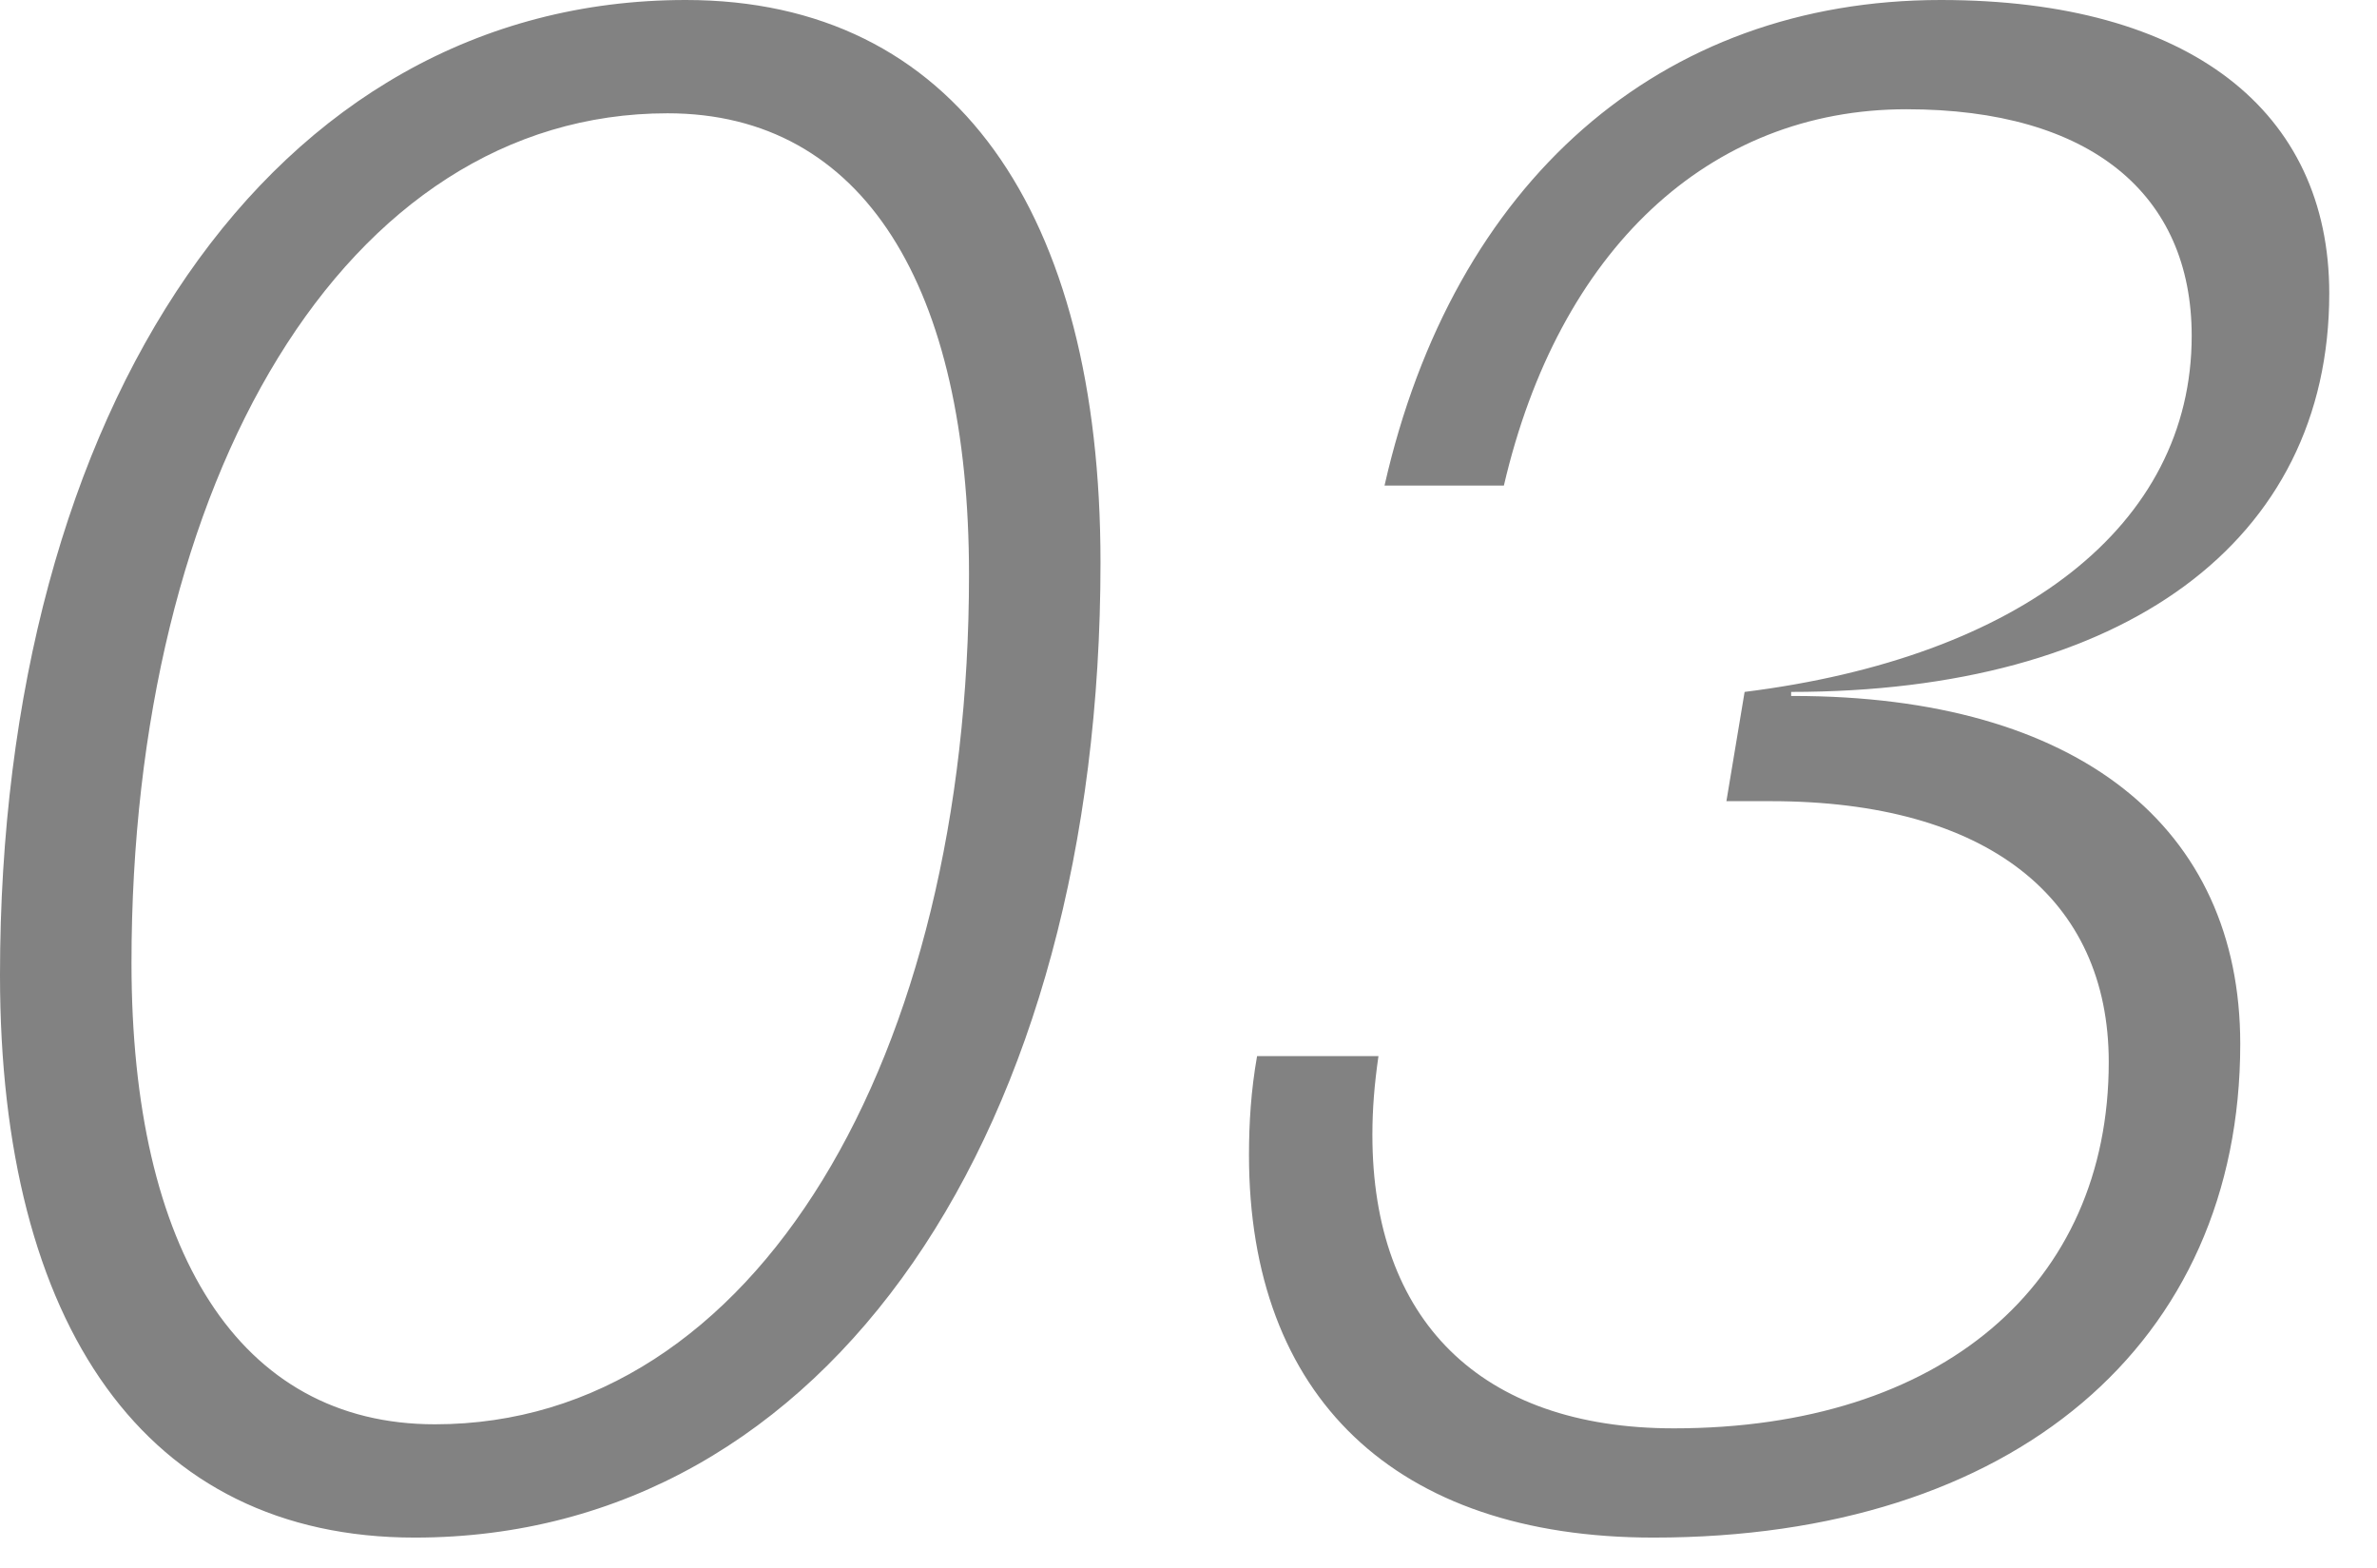
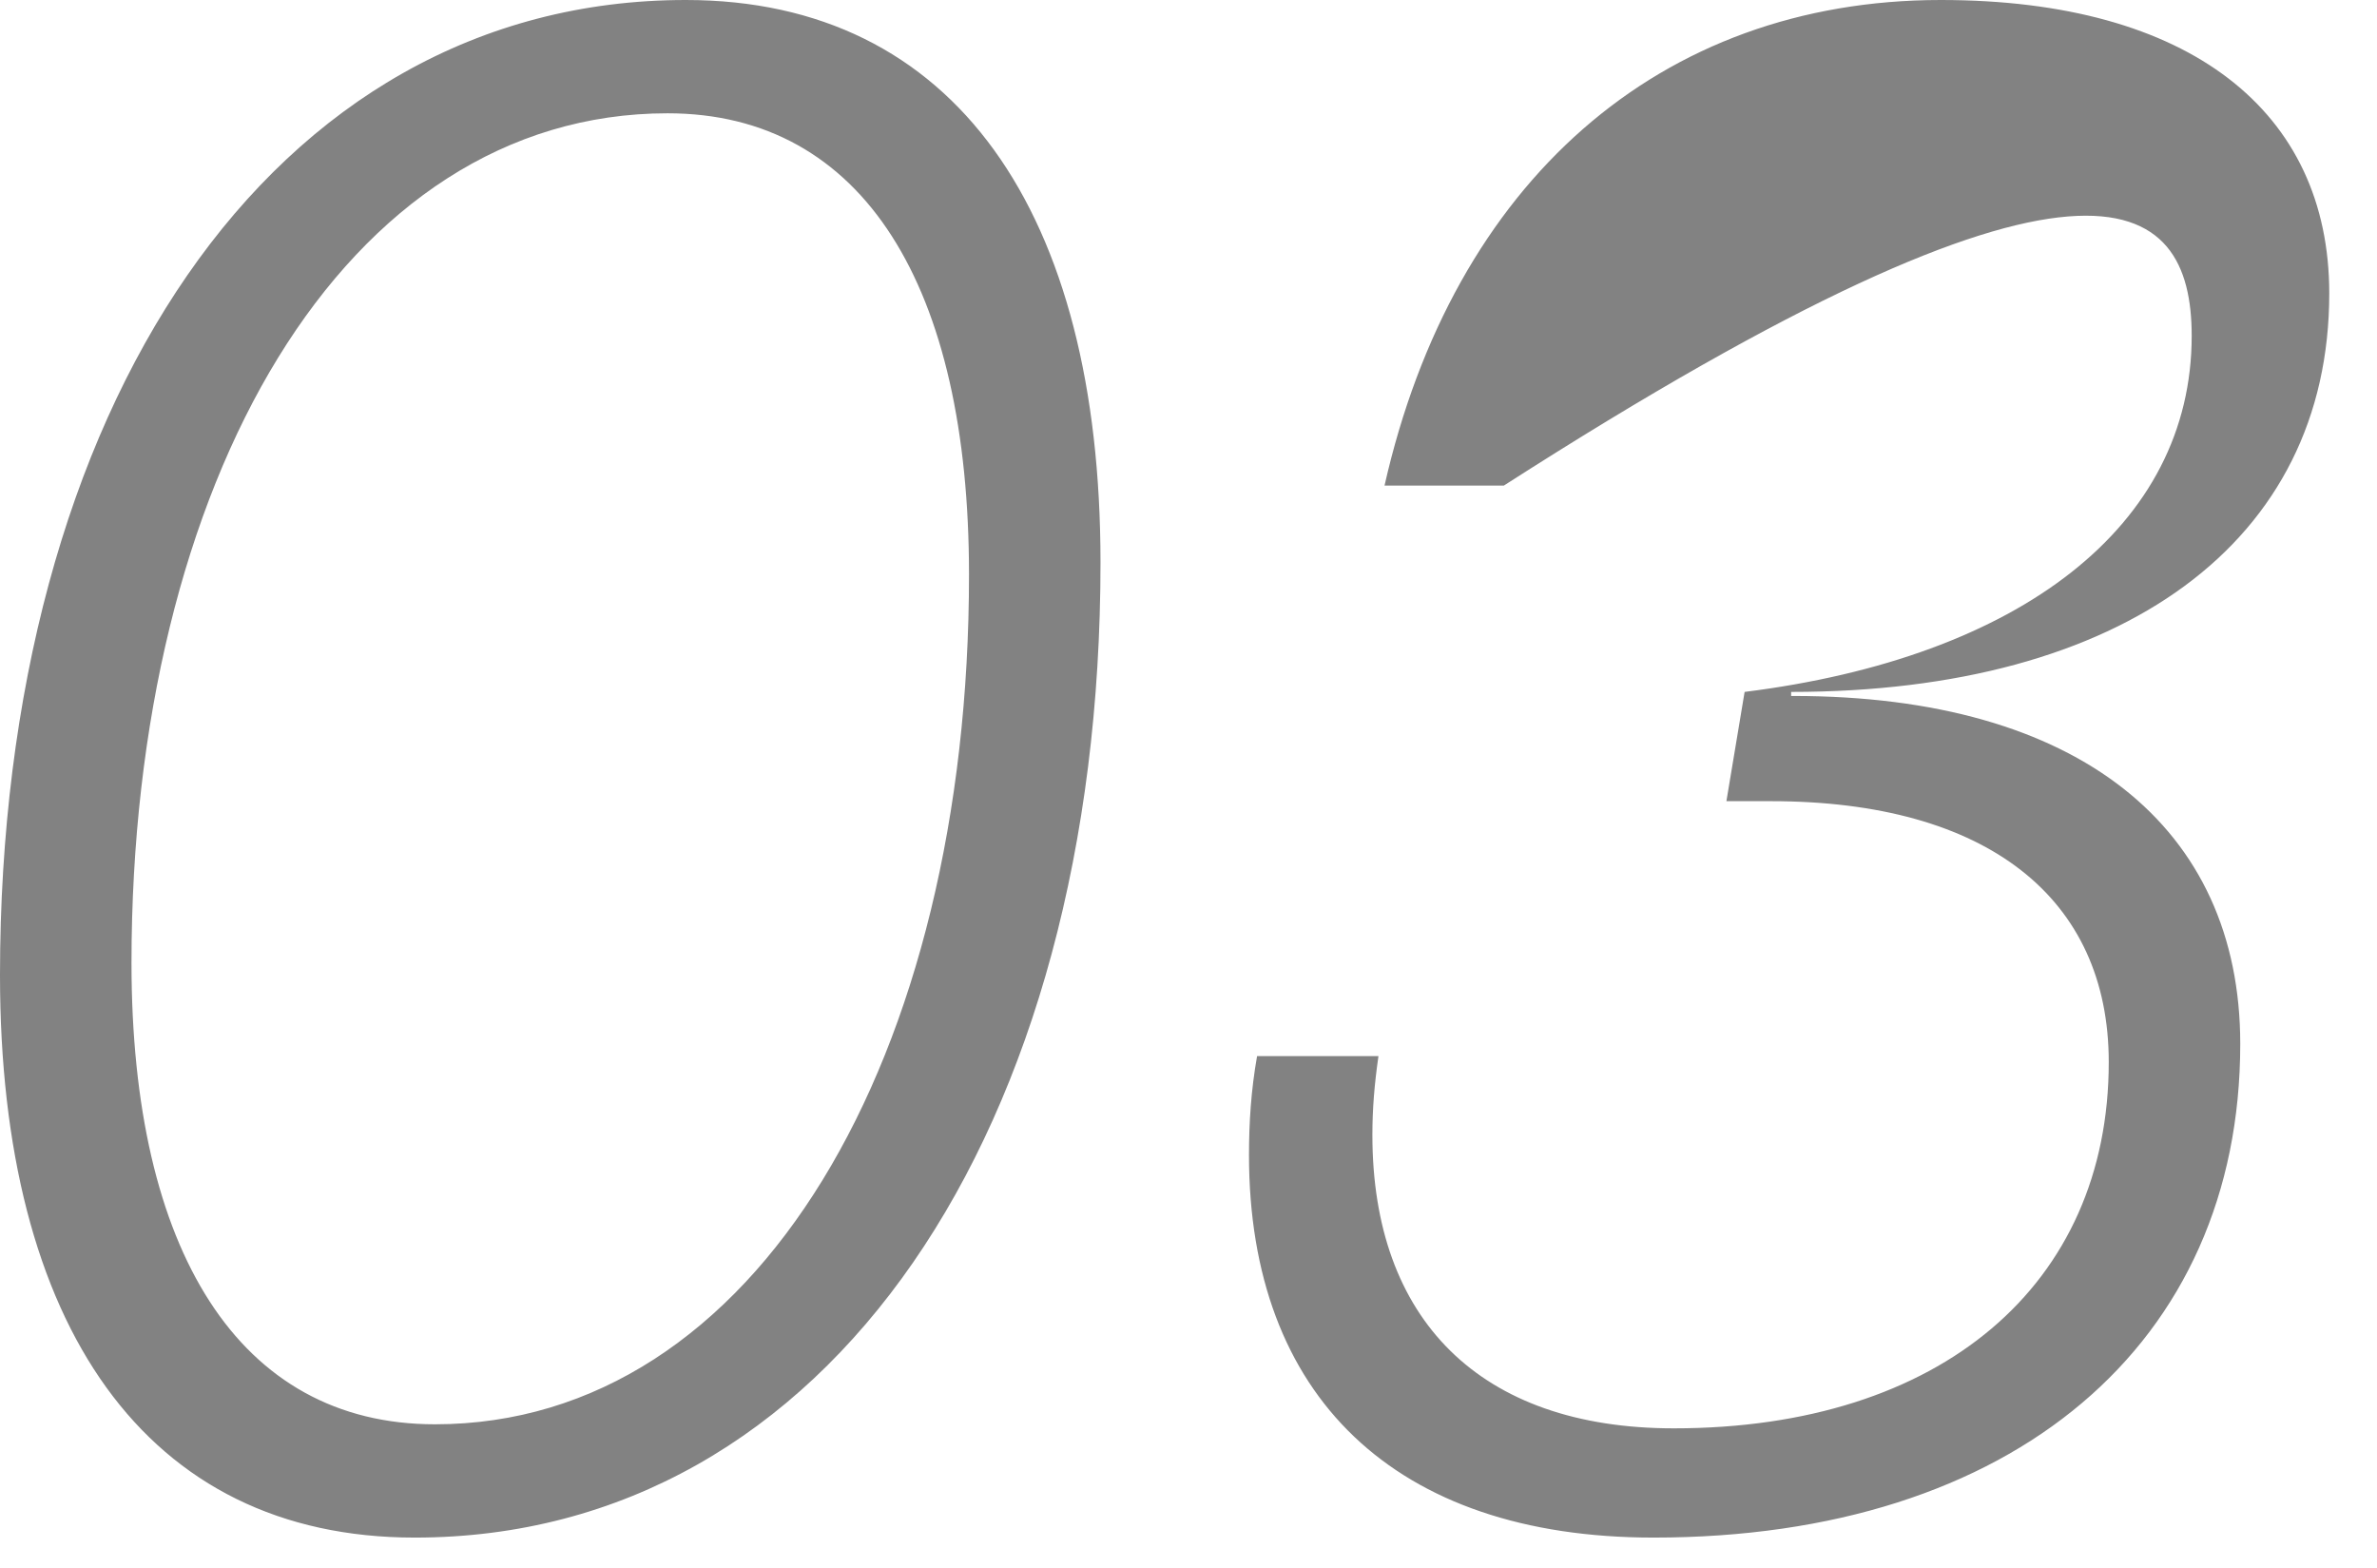
<svg xmlns="http://www.w3.org/2000/svg" width="47" height="31" viewBox="0 0 47 31" fill="none">
-   <path d="M8.2 30.4C16.4 30.4 21.76 22.32 21.76 11.12C21.76 4.2 18.88 -2.38419e-06 13.56 -2.38419e-06C5.36 -2.38419e-06 1.19209e-07 8.08 1.19209e-07 19.28C1.19209e-07 26.2 2.88 30.4 8.2 30.4ZM8.6 28.16C4.72 28.16 2.6 24.72 2.6 19.04C2.6 9.52 6.8 2.24 13.2 2.24C17.08 2.24 19.16 5.68 19.16 11.36C19.16 20.88 14.96 28.16 8.6 28.16ZM35.456 13.76H35.416V13.68C41.976 13.68 46.056 10.72 46.056 5.8C46.056 2.2 43.296 -2.38419e-06 38.376 -2.38419e-06C32.816 -2.38419e-06 28.736 3.6 27.376 9.6H29.736C30.816 4.96 33.776 2.16 37.696 2.16C41.336 2.16 43.336 3.84 43.336 6.64C43.336 10.4 39.936 13 34.496 13.68L34.136 15.84H35.016C39.296 15.84 41.696 17.76 41.696 21C41.696 25.4 38.376 28.24 33.096 28.24C29.256 28.24 27.136 26.08 27.136 22.44C27.136 21.92 27.176 21.44 27.256 20.88H24.856C24.736 21.56 24.696 22.2 24.696 22.84C24.696 27.6 27.576 30.4 32.696 30.4C39.816 30.4 44.296 26.56 44.296 20.64C44.296 16.36 41.096 13.76 35.456 13.76Z" fill="#828282" />
+   <path d="M8.2 30.4C16.4 30.4 21.76 22.32 21.76 11.12C21.76 4.2 18.88 -2.38419e-06 13.56 -2.38419e-06C5.36 -2.38419e-06 1.19209e-07 8.08 1.19209e-07 19.28C1.19209e-07 26.2 2.88 30.4 8.2 30.4ZM8.6 28.16C4.72 28.16 2.6 24.72 2.6 19.04C2.6 9.52 6.8 2.24 13.2 2.24C17.08 2.24 19.16 5.68 19.16 11.36C19.16 20.88 14.96 28.16 8.6 28.16ZM35.456 13.76H35.416V13.68C41.976 13.68 46.056 10.72 46.056 5.8C46.056 2.2 43.296 -2.38419e-06 38.376 -2.38419e-06C32.816 -2.38419e-06 28.736 3.6 27.376 9.6H29.736C41.336 2.16 43.336 3.84 43.336 6.64C43.336 10.4 39.936 13 34.496 13.68L34.136 15.84H35.016C39.296 15.84 41.696 17.76 41.696 21C41.696 25.4 38.376 28.24 33.096 28.24C29.256 28.24 27.136 26.08 27.136 22.44C27.136 21.92 27.176 21.44 27.256 20.88H24.856C24.736 21.56 24.696 22.2 24.696 22.84C24.696 27.6 27.576 30.4 32.696 30.4C39.816 30.4 44.296 26.56 44.296 20.64C44.296 16.36 41.096 13.76 35.456 13.76Z" fill="#828282" />
</svg>